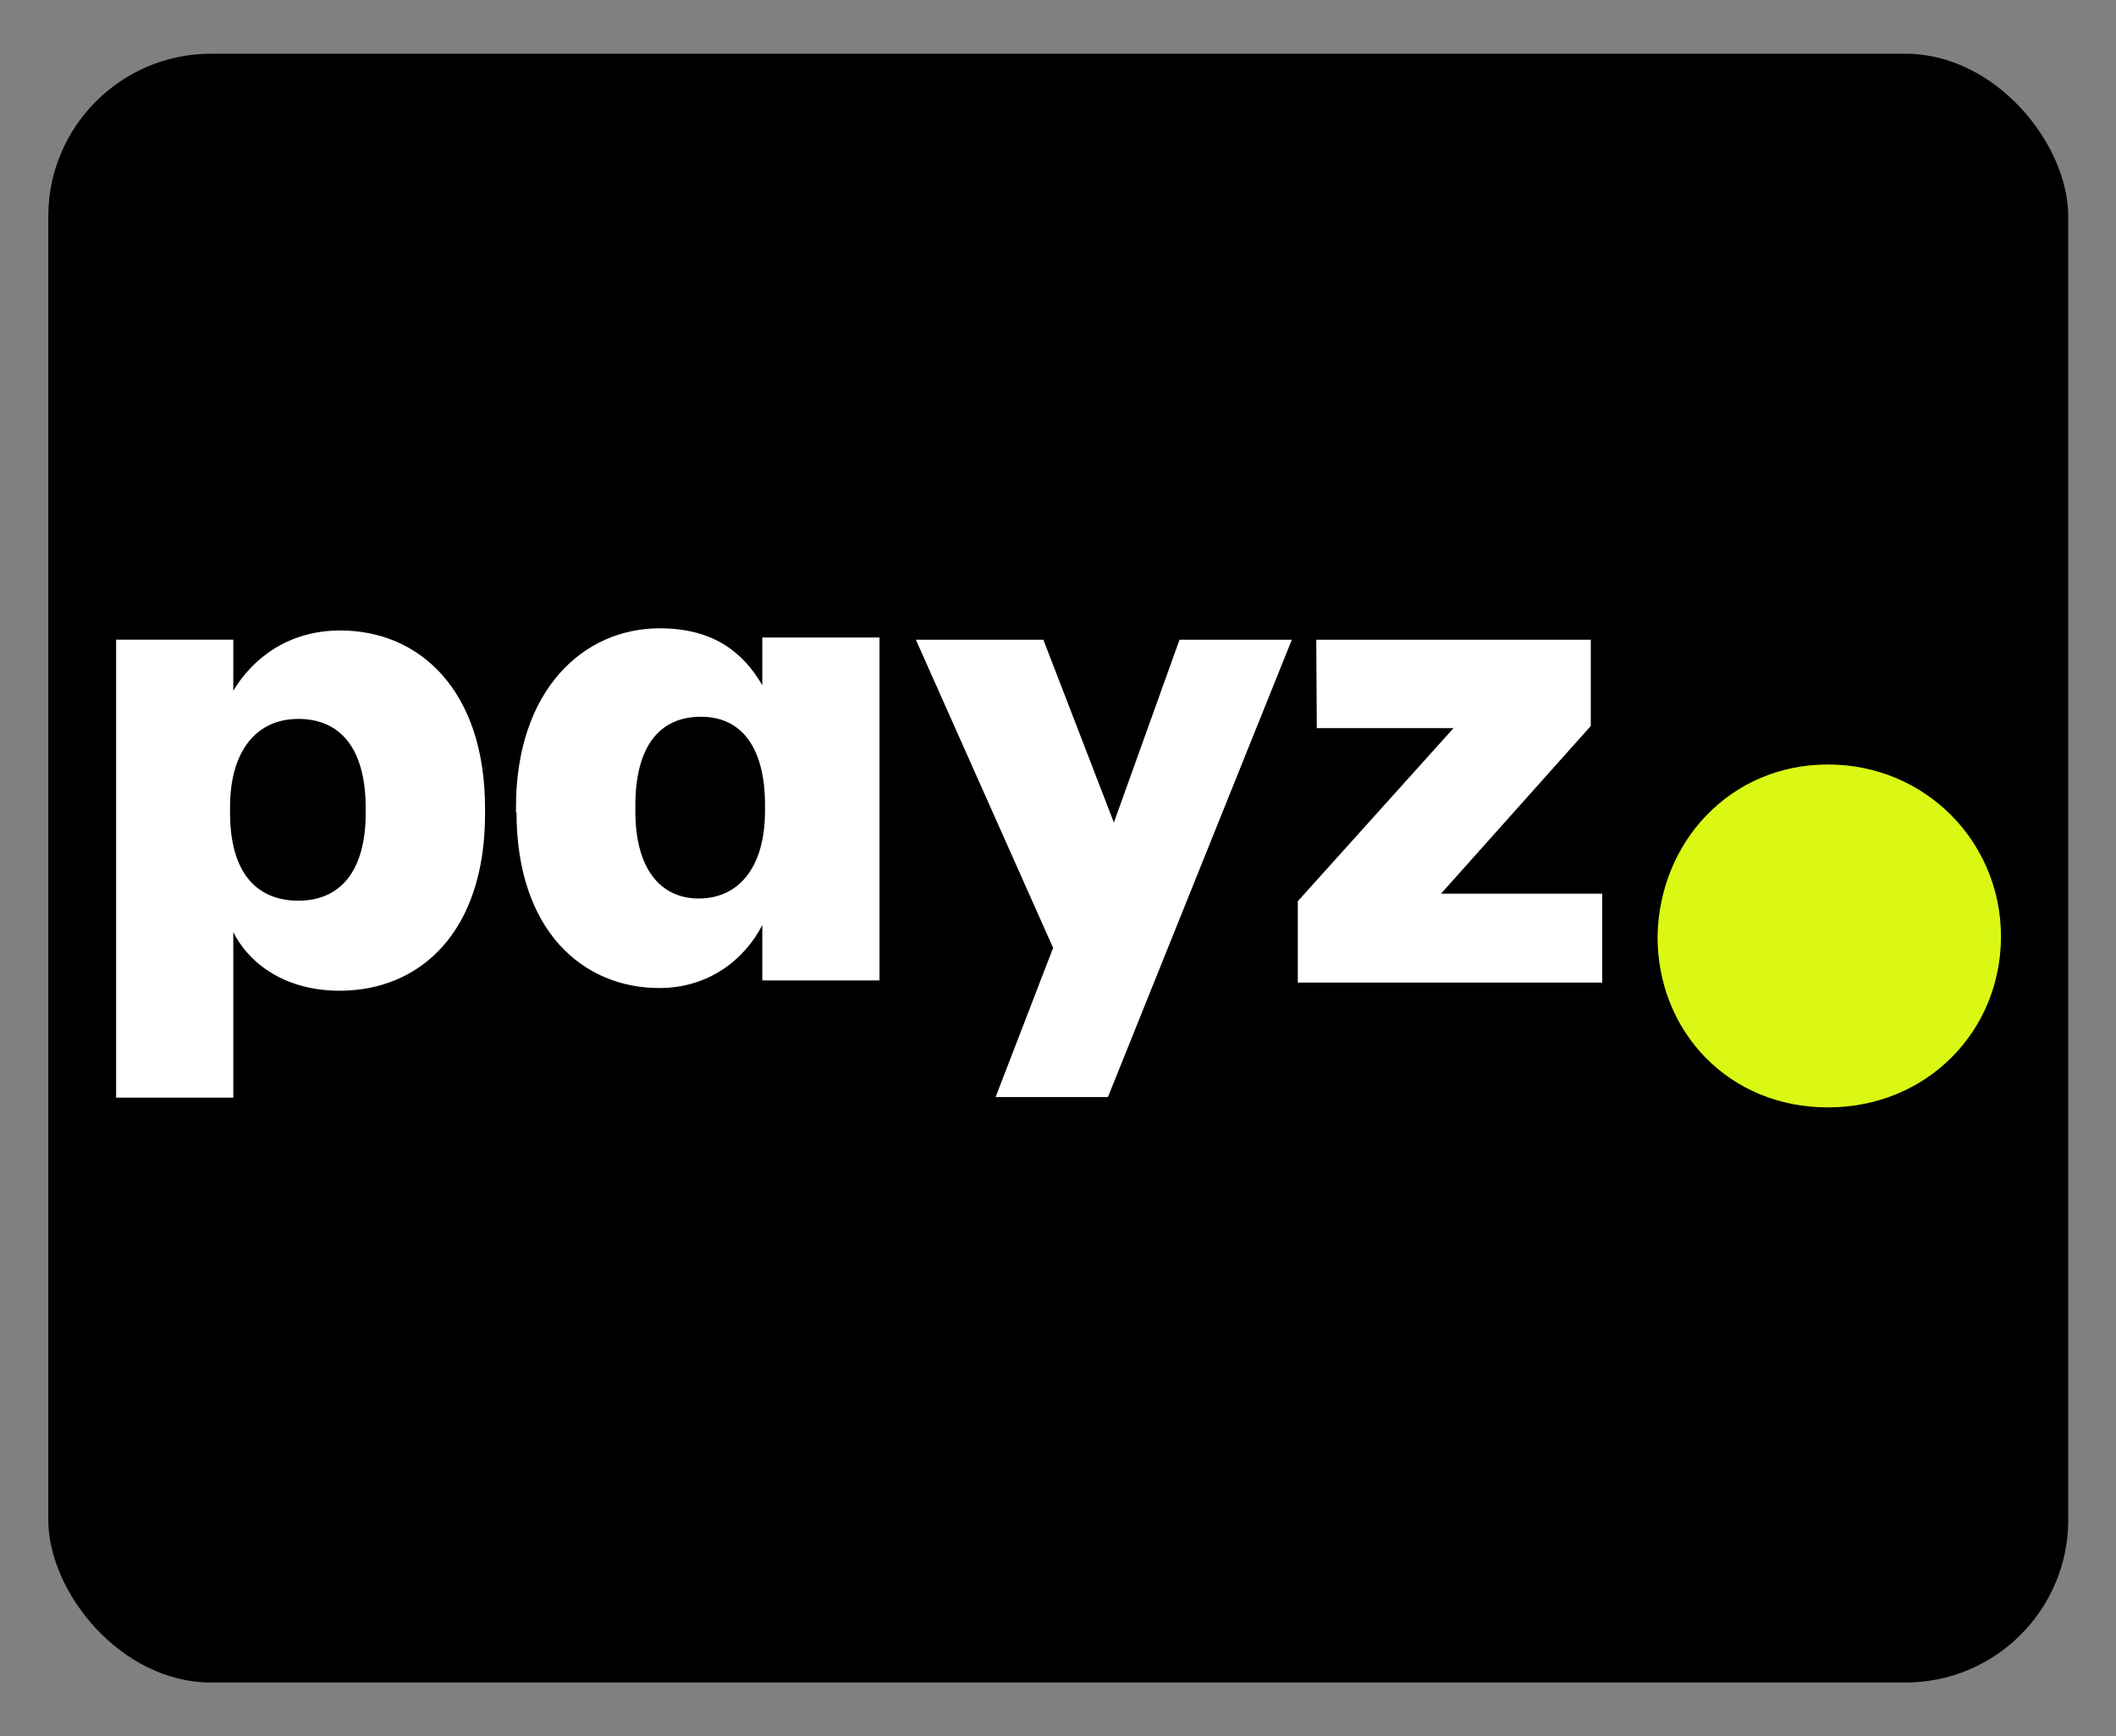
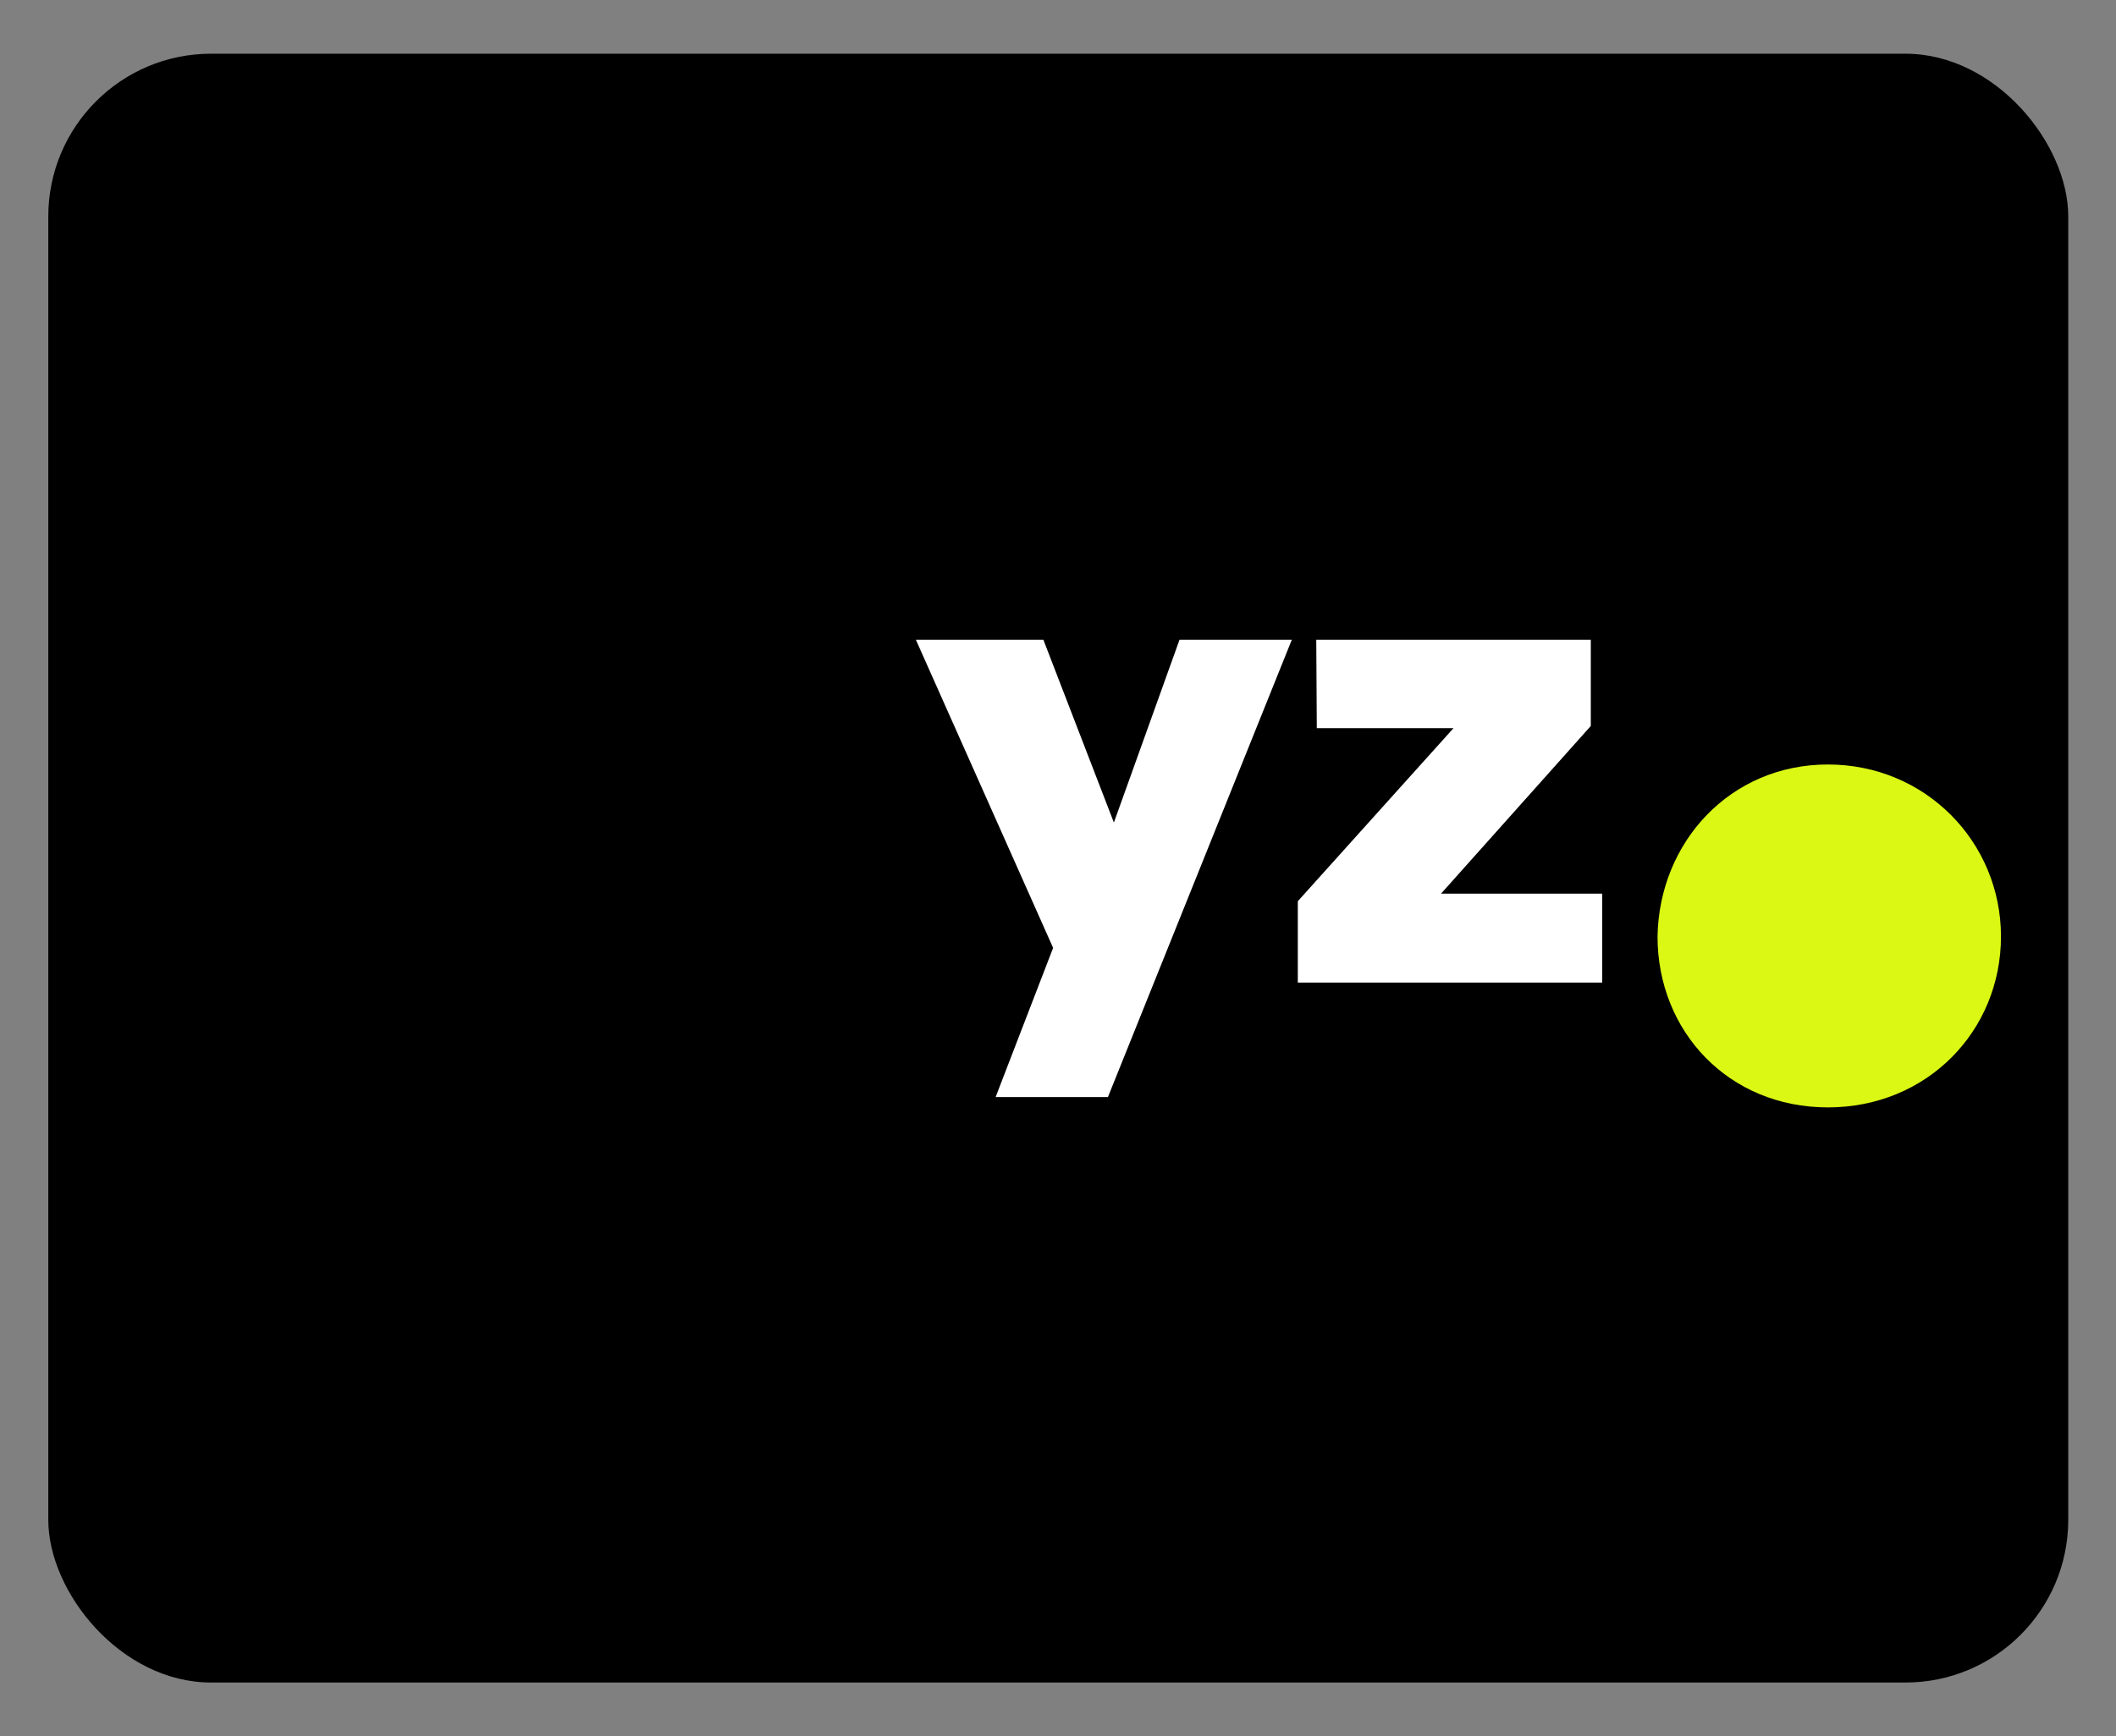
<svg xmlns="http://www.w3.org/2000/svg" height="32" id="payz" viewBox="0 0 39 32" width="39">
  <rect x="0" y="0" width="39" height="32" fill="#808080" stroke="none" />
  <defs>
    <style>
      .cls-1 {
        fill: #fff;
      }

      .cls-2 {
        fill: #daf814;
      }
    </style>
  </defs>
  <rect height="30.02" rx="3" ry="3" width="37.23" x=".89" y=".99" />
  <g data-name="Layer 1-2" id="Layer_1-2">
    <g>
      <g>
-         <path class="cls-1" d="M6.74,14.99v-.1c0-1.11-.48-1.64-1.24-1.64s-1.26.57-1.26,1.63v.1c0,1.08.47,1.62,1.26,1.62s1.24-.57,1.24-1.61M6.27,11.62c1.47,0,2.67,1.11,2.67,3.28v.1c0,2.18-1.2,3.26-2.68,3.26-.95,0-1.64-.45-1.96-1.08v3.05h-2.16v-8.44h2.16v.94c.36-.6,1.02-1.11,1.97-1.11" />
-         <path class="cls-1" d="M14.1,14.94v-.1c0-1.1-.46-1.63-1.18-1.63-.76,0-1.21.54-1.21,1.64v.1c0,1.06.46,1.61,1.17,1.61s1.22-.54,1.22-1.62M9.51,14.98v-.1c0-2.15,1.23-3.3,2.65-3.3.95,0,1.52.41,1.89,1.05v-.88h2.16v6.32h-2.16v-1.02c-.33.64-.99,1.16-1.9,1.16-1.4,0-2.63-1.05-2.63-3.24" />
        <polygon class="cls-1" points="20.53 15.16 21.74 11.79 23.81 11.79 20.42 20.22 18.35 20.22 19.41 17.47 16.88 11.79 19.23 11.79 20.53 15.16" />
        <polygon class="cls-1" points="23.92 18.11 23.92 16.61 26.79 13.42 24.27 13.42 24.26 11.79 29.32 11.79 29.32 13.38 26.56 16.47 29.53 16.47 29.53 18.11 23.92 18.11" />
      </g>
      <path class="cls-2" d="M30.55,17.26c.03-1.74,1.34-3.17,3.14-3.17s3.19,1.43,3.19,3.17-1.36,3.15-3.19,3.15-3.14-1.4-3.14-3.15" />
    </g>
  </g>
</svg>